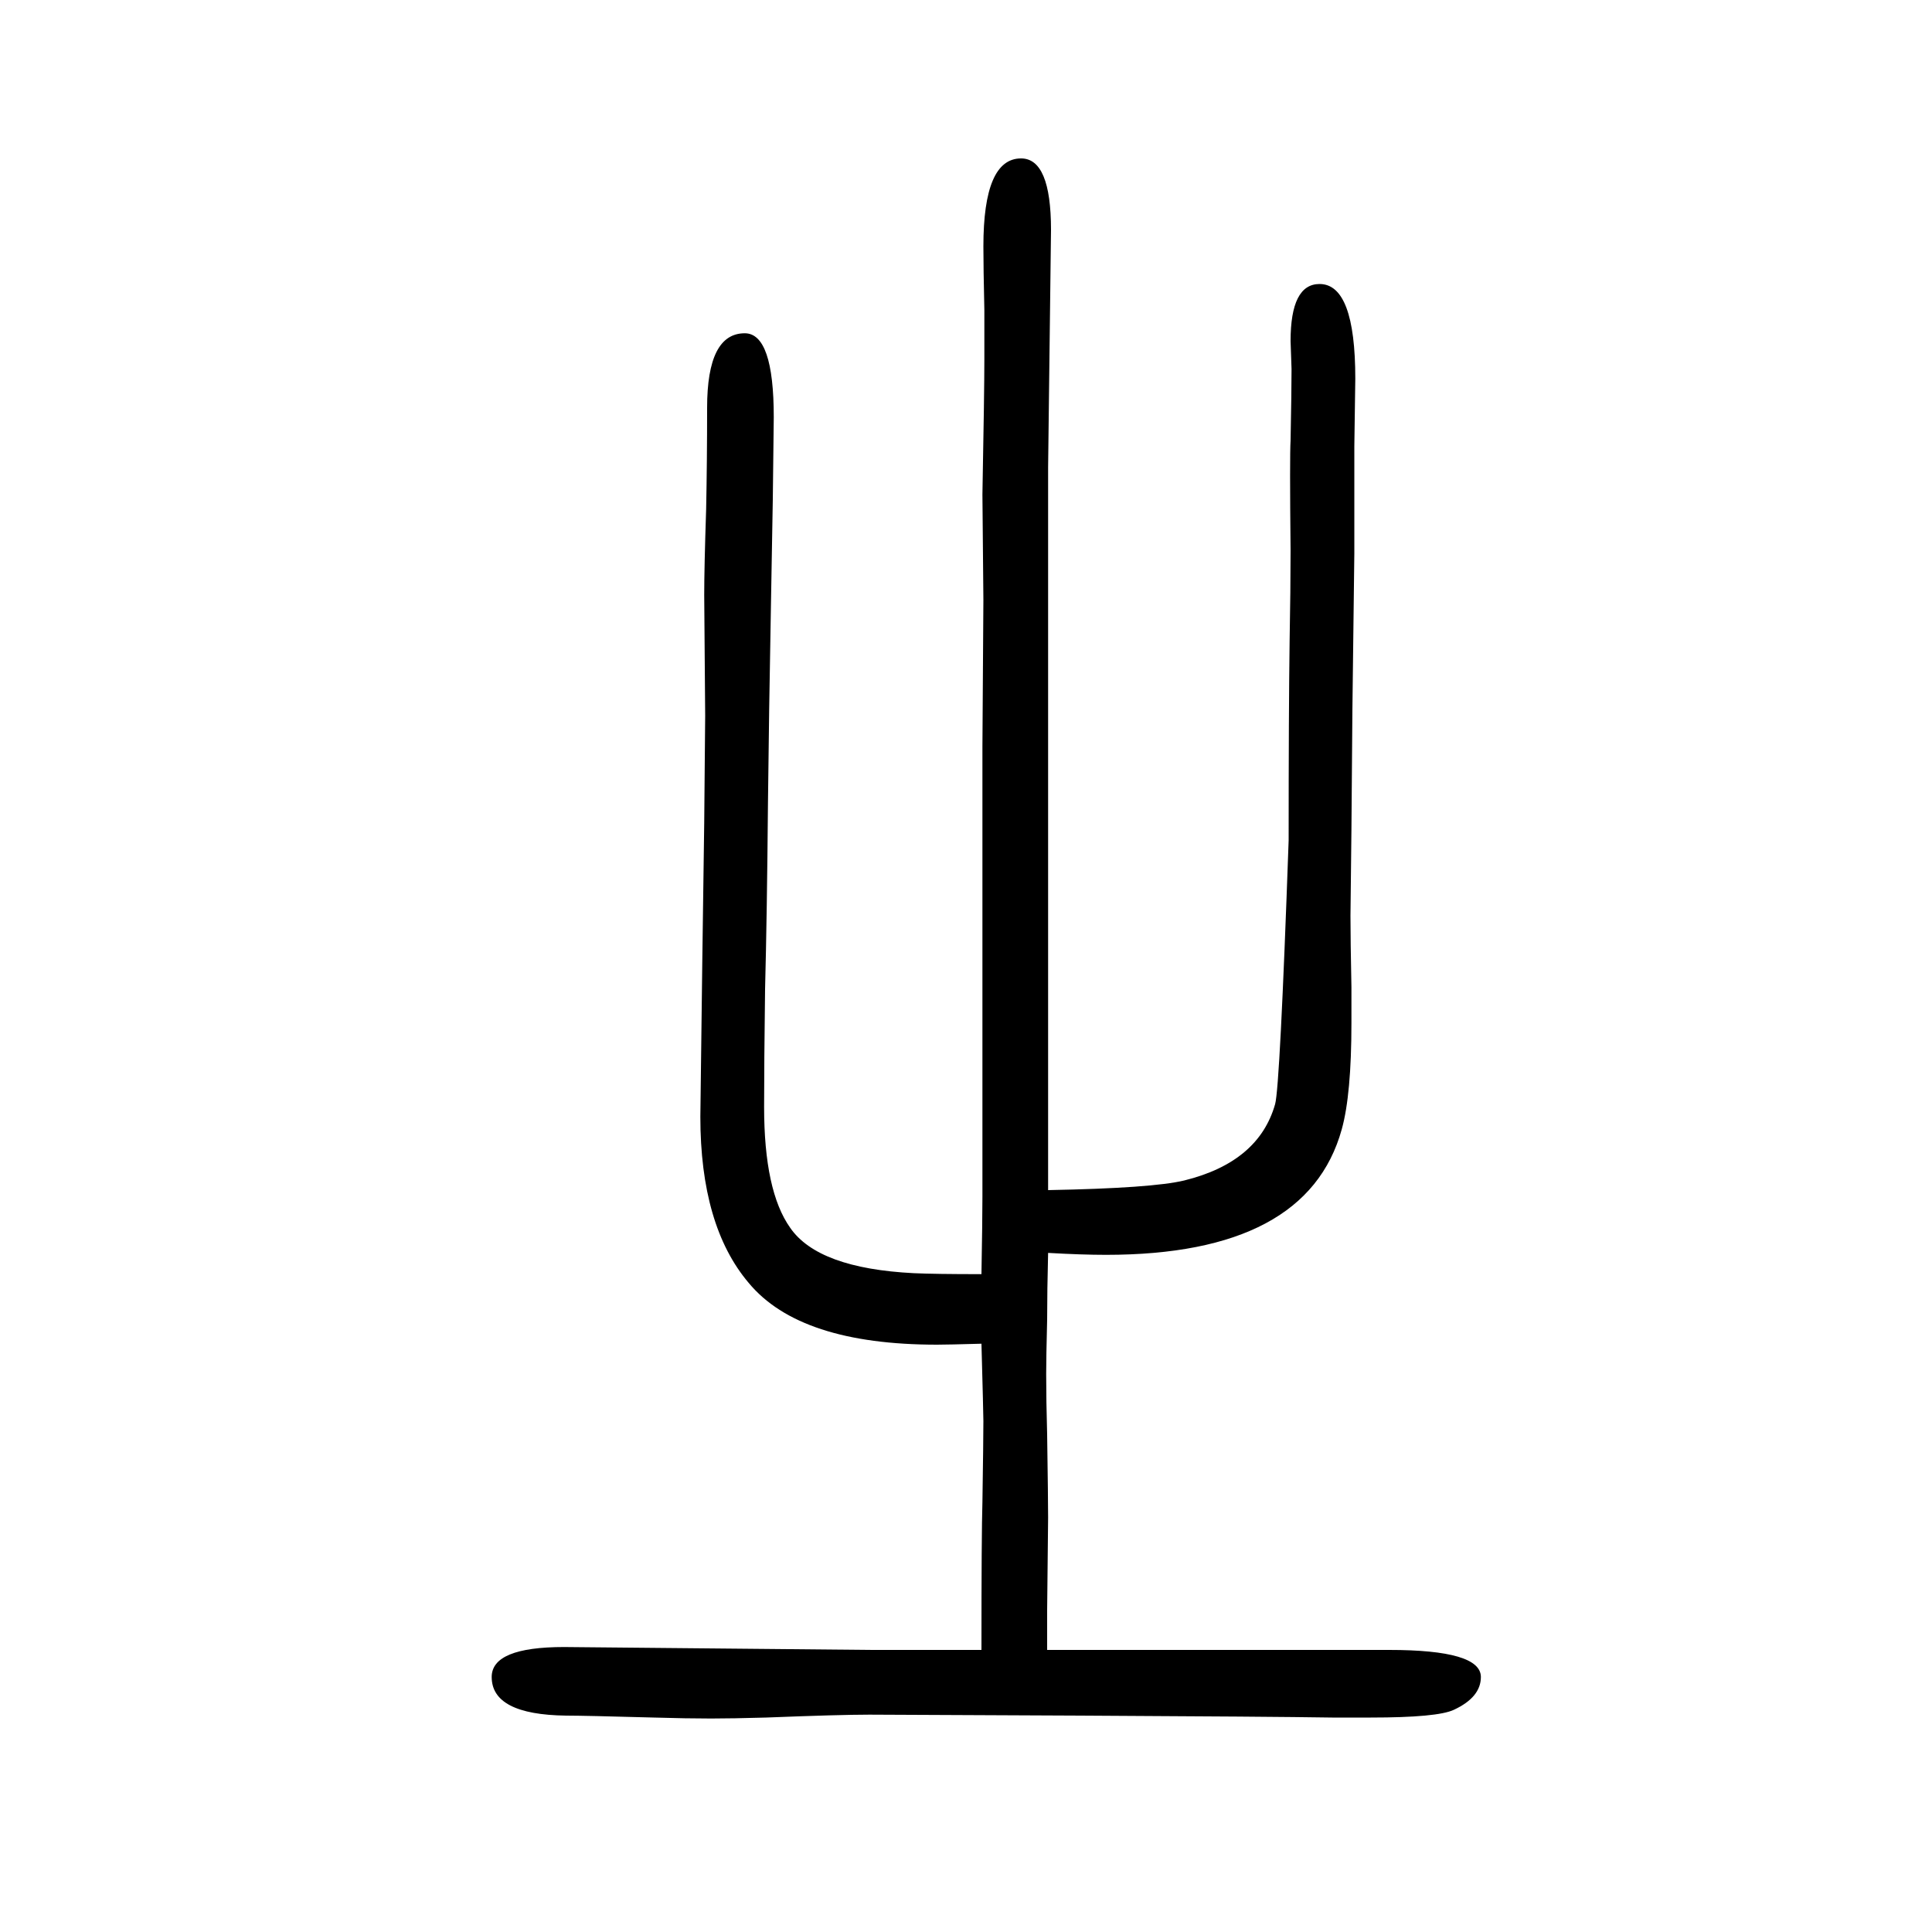
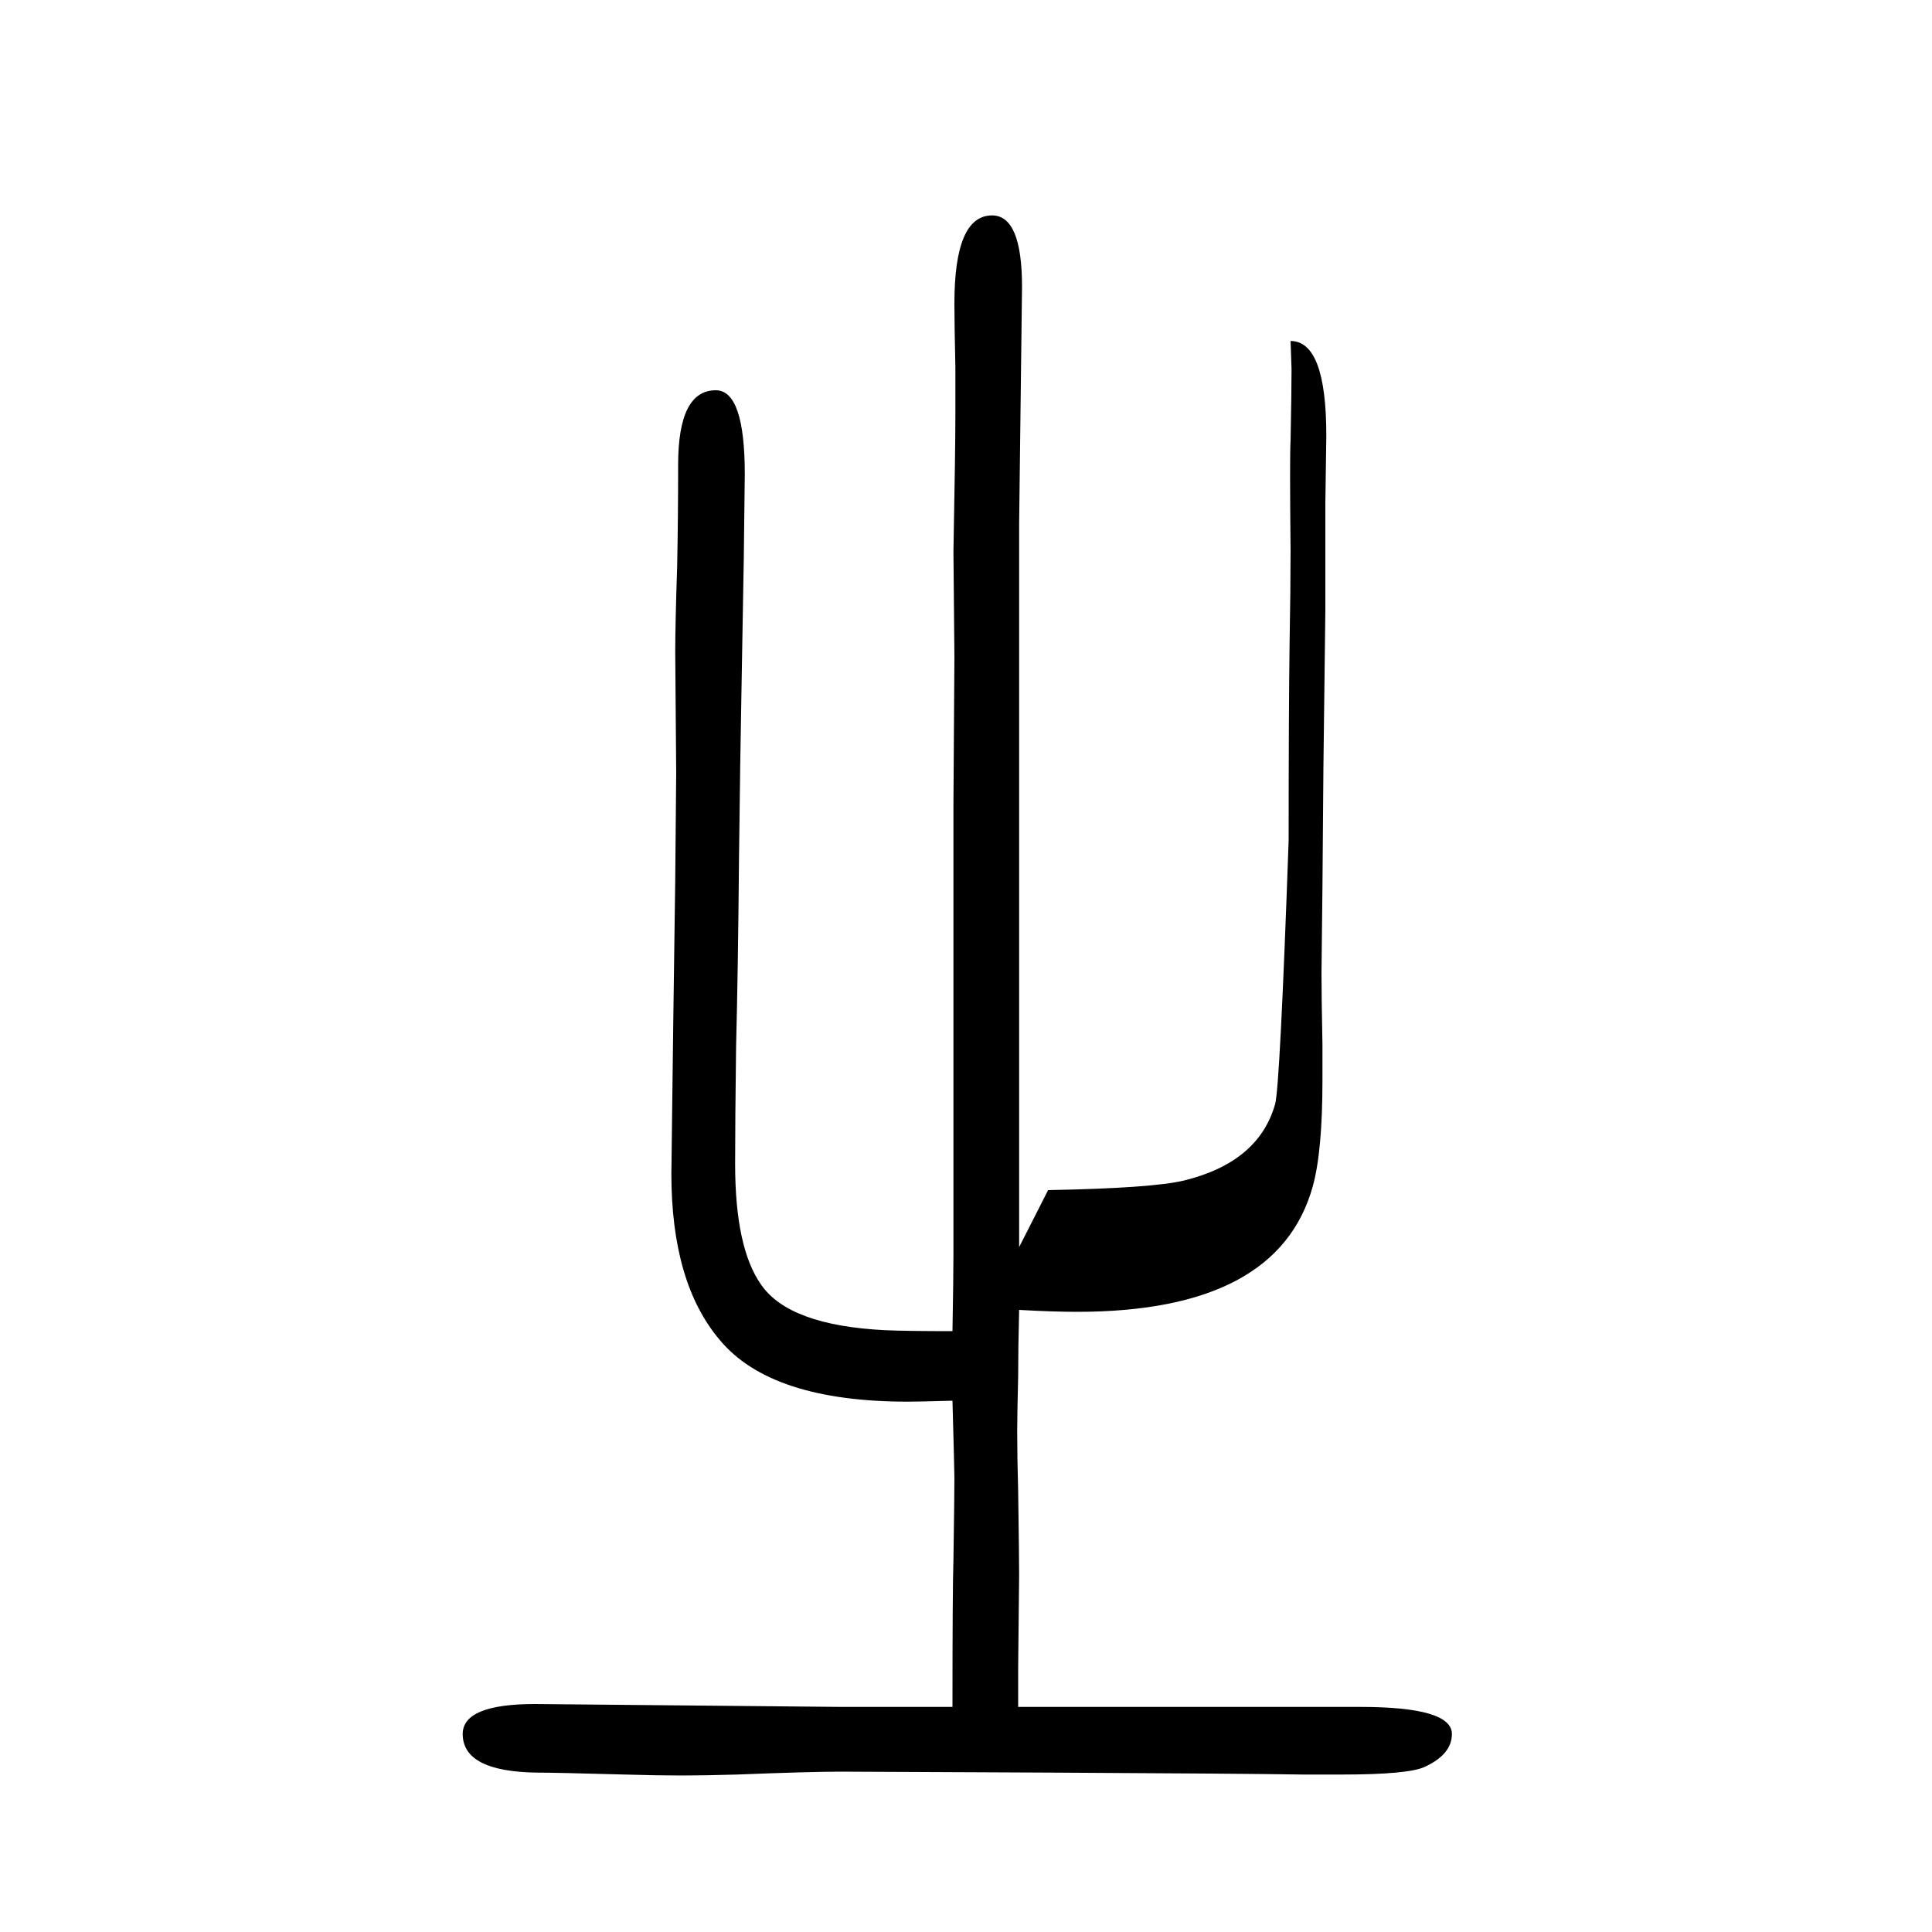
<svg xmlns="http://www.w3.org/2000/svg" height="100" width="100" version="1.1">
-   <path d="M1085 418q108 2 141 10q77 19 94 79q5 18 14 273q0 133 1 206q1 54 1 94q-1 98 0 114q1 51 1 74l-1 29q0 59 30 59q37 0 37 -98l-1 -70v-111l-2 -162l-1 -124l-1 -89q0 -25 1 -74v-37q0 -74 -10 -110q-36 -130 -244 -130q-25 0 -60 2q-1 -39 -1 -69q-1 -40 -1 -56 q0 -28 1 -63q1 -68 1 -86l-1 -96v-17v-24h80h192h82q95 0 95 -28q0 -21 -28 -34q-17 -8 -86 -8h-40q-64 1 -260 2q-202 1 -219 1q-31 0 -107 -3q-35 -1 -57 -1q-25 0 -59 1q-72 2 -91 2q-77 1 -77 40q0 31 75 31l317 -3h115q0 121 1 153q1 65 1 84q0 7 -2 80q-35 -1 -46 -1 q-142 0 -195 64q-50 59 -50 172l2 160l2 144l1 111l-1 125q0 28 2 89q1 50 1 105q0 77 39 77q30 0 30 -87l-1 -85l-2 -114q-2 -107 -3 -200q-1 -116 -3 -193q-1 -78 -1 -122q0 -87 27 -125q29 -42 128 -47q22 -1 70 -1q1 56 1 80v155v152v159l1 152l-1 109q2 106 2 140v51 q-1 44 -1 66q0 91 39 91q31 0 31 -74l-3 -246v-223v-82v-143v-128v-53v-119z" style="" transform="scale(0.05 -0.05) translate(0 -1650)" />
+   <path d="M1085 418q108 2 141 10q77 19 94 79q5 18 14 273q0 133 1 206q1 54 1 94q-1 98 0 114q1 51 1 74l-1 29q37 0 37 -98l-1 -70v-111l-2 -162l-1 -124l-1 -89q0 -25 1 -74v-37q0 -74 -10 -110q-36 -130 -244 -130q-25 0 -60 2q-1 -39 -1 -69q-1 -40 -1 -56 q0 -28 1 -63q1 -68 1 -86l-1 -96v-17v-24h80h192h82q95 0 95 -28q0 -21 -28 -34q-17 -8 -86 -8h-40q-64 1 -260 2q-202 1 -219 1q-31 0 -107 -3q-35 -1 -57 -1q-25 0 -59 1q-72 2 -91 2q-77 1 -77 40q0 31 75 31l317 -3h115q0 121 1 153q1 65 1 84q0 7 -2 80q-35 -1 -46 -1 q-142 0 -195 64q-50 59 -50 172l2 160l2 144l1 111l-1 125q0 28 2 89q1 50 1 105q0 77 39 77q30 0 30 -87l-1 -85l-2 -114q-2 -107 -3 -200q-1 -116 -3 -193q-1 -78 -1 -122q0 -87 27 -125q29 -42 128 -47q22 -1 70 -1q1 56 1 80v155v152v159l1 152l-1 109q2 106 2 140v51 q-1 44 -1 66q0 91 39 91q31 0 31 -74l-3 -246v-223v-82v-143v-128v-53v-119z" style="" transform="scale(0.05 -0.05) translate(0 -1650)" />
</svg>